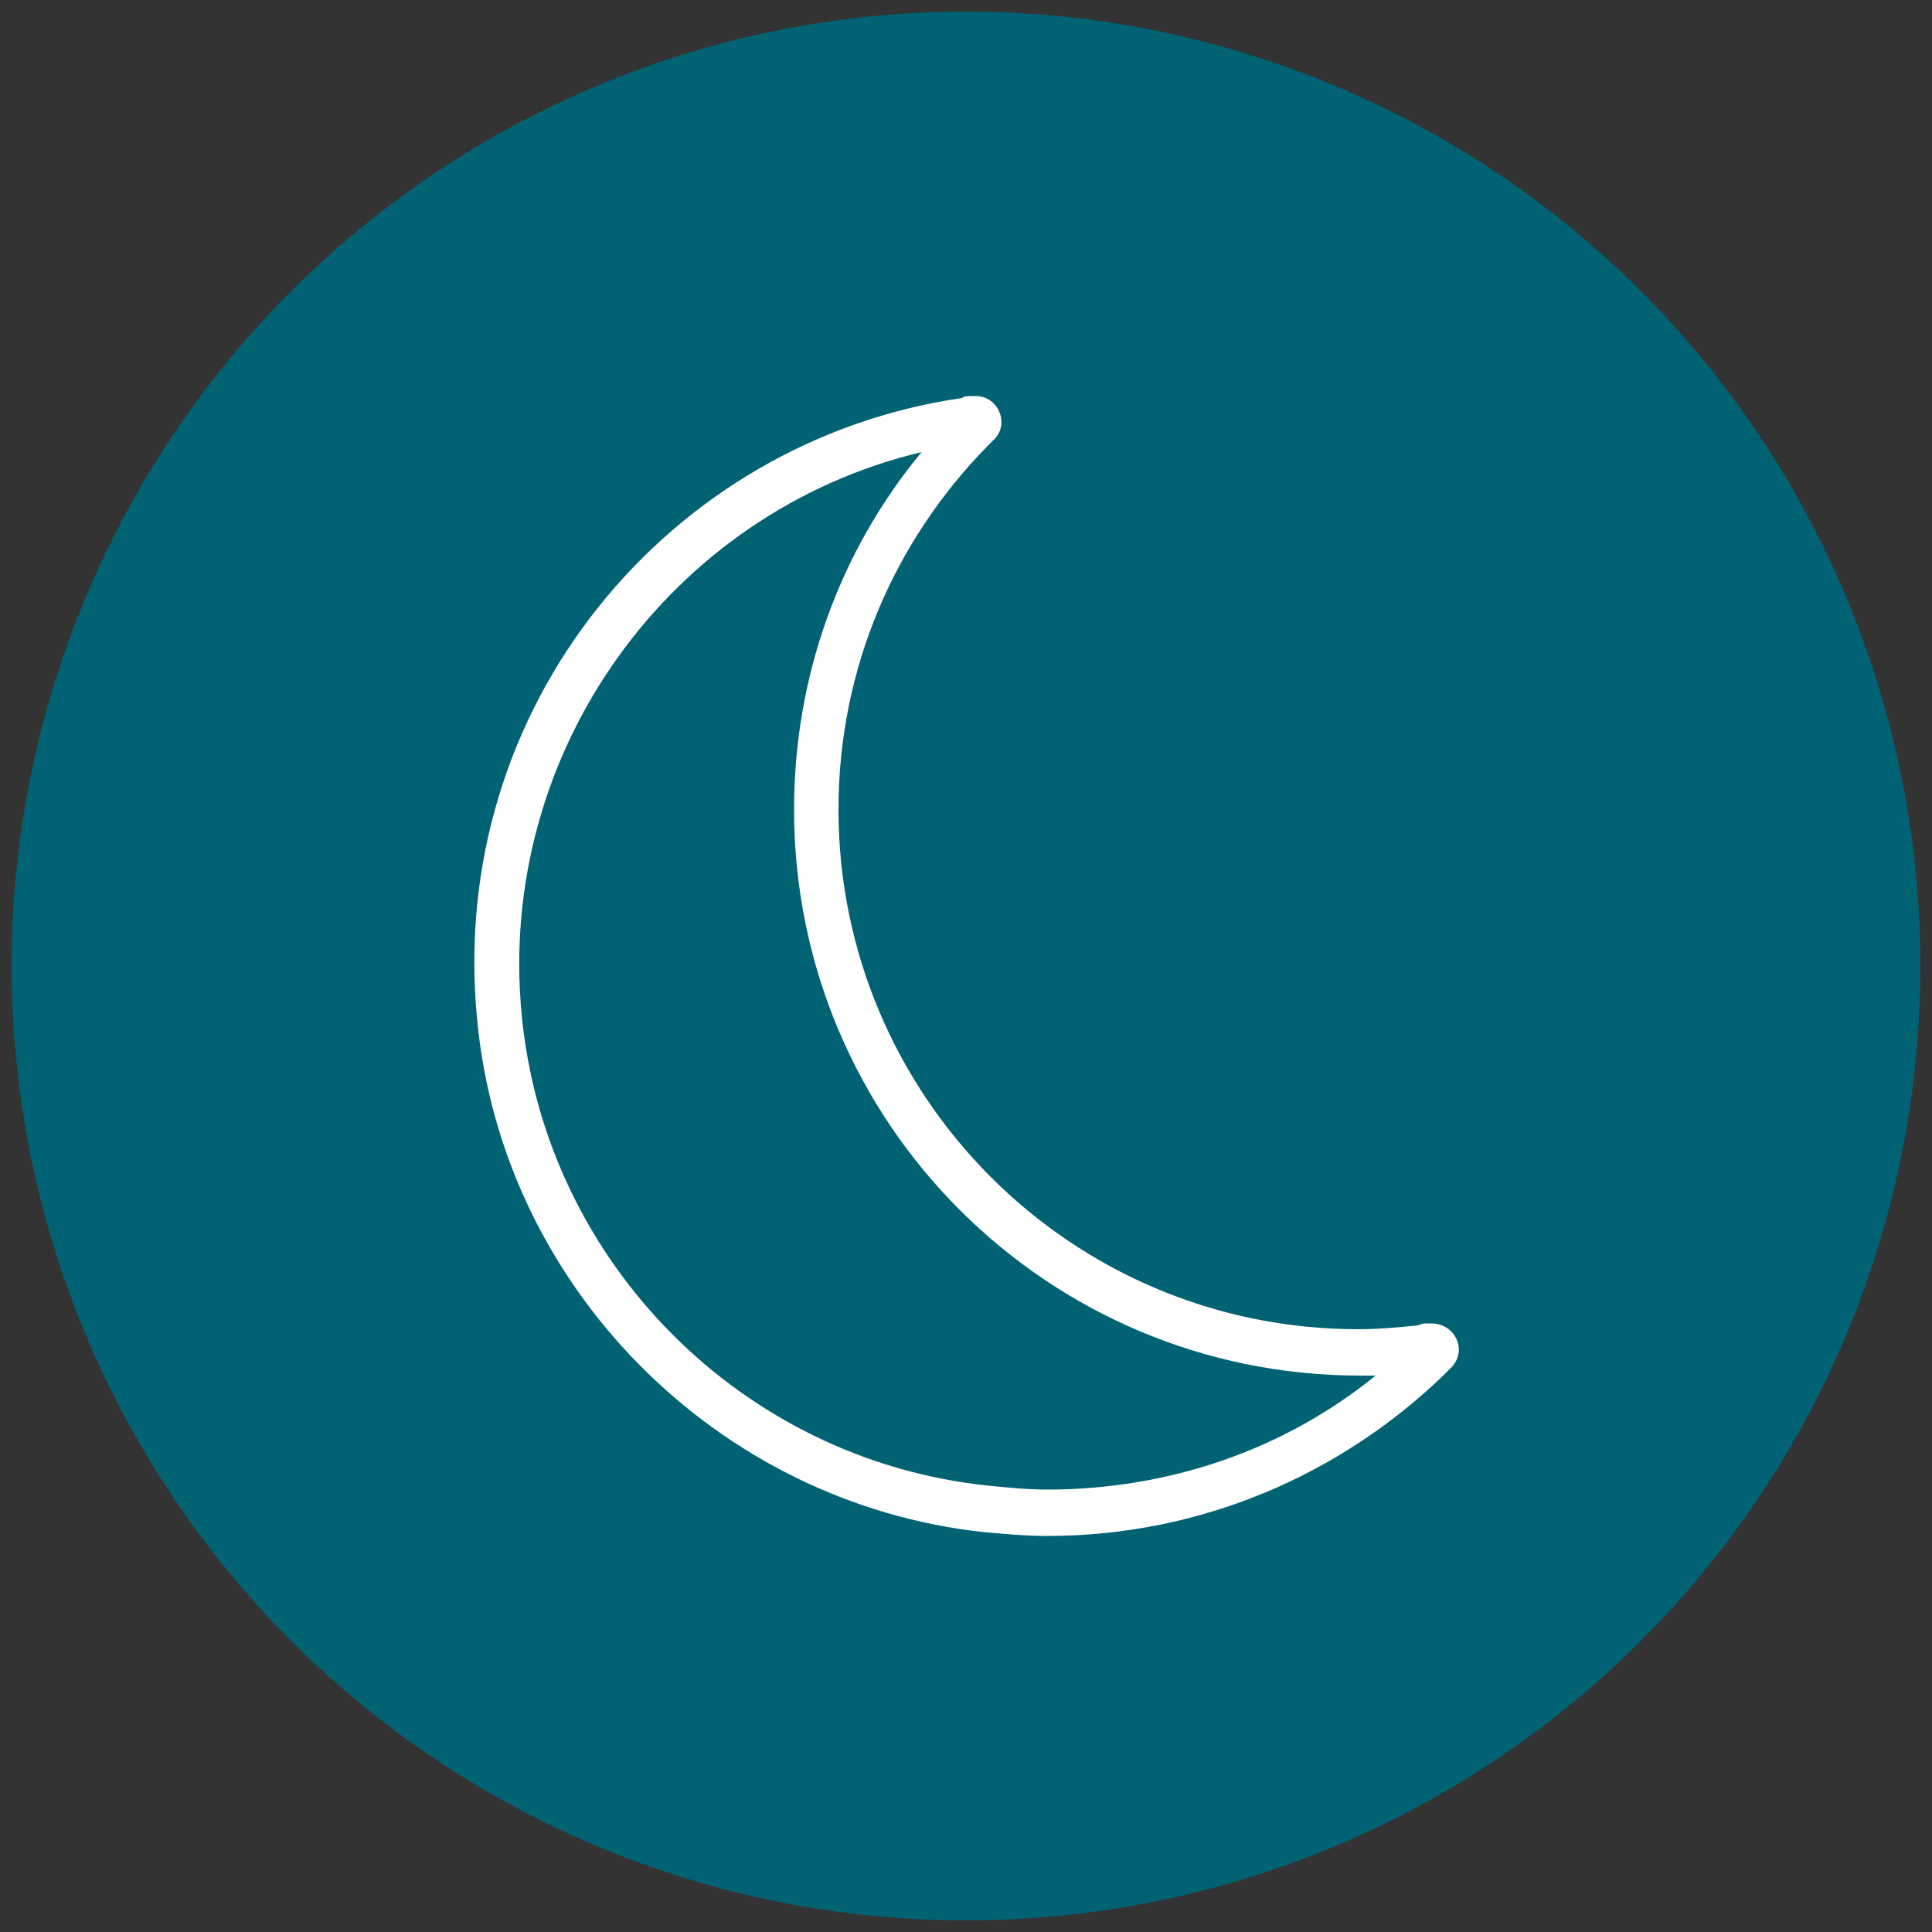
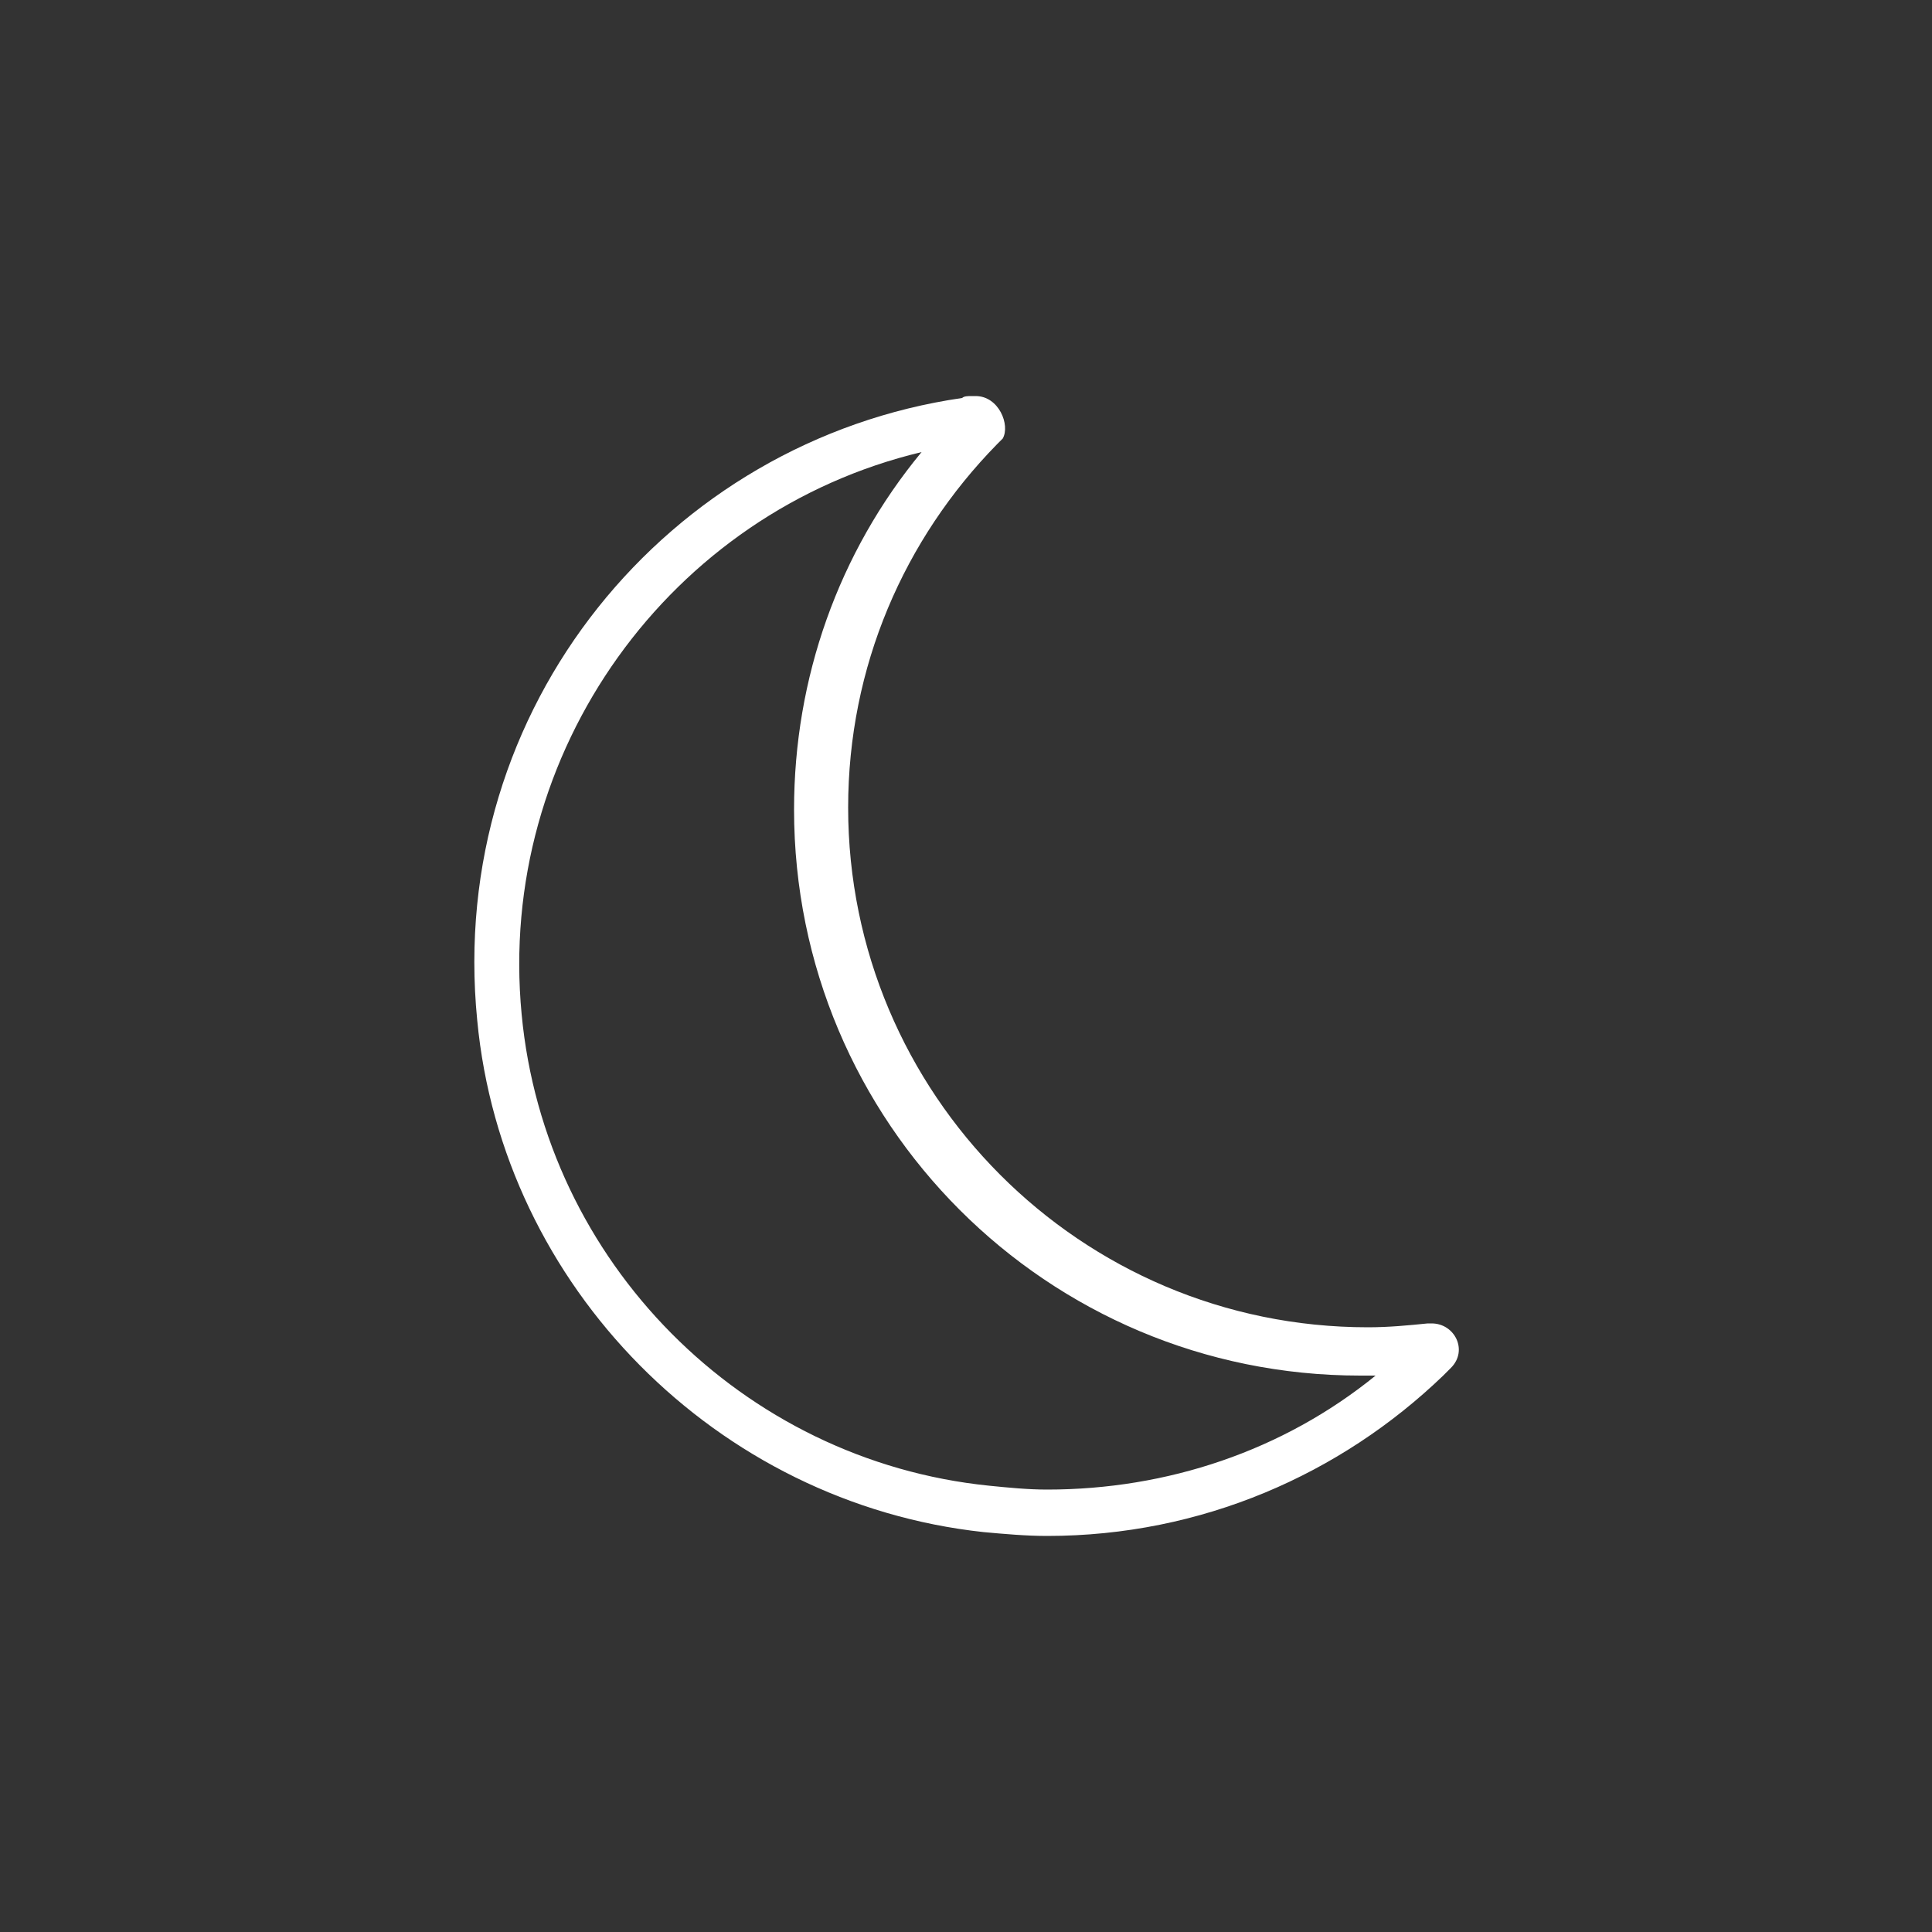
<svg xmlns="http://www.w3.org/2000/svg" version="1.1" id="Layer_1" x="0px" y="0px" width="100px" height="100px" viewBox="0 0 100 100" style="enable-background:new 0 0 100 100;" xml:space="preserve">
  <rect x="0" y="0" width="100" height="100" fill="#333333" stroke="none" />
  <style type="text/css">
	.st0{fill:#006272;}
	.st1{fill:#FFFFFF;}
</style>
  <g>
-     <circle class="st0" cx="50" cy="50" r="49.4" />
-   </g>
+     </g>
  <g id="Layer_5">
-     <path class="st1" d="M47.7,23.4c-4.3,5.2-6.6,11.7-6.6,18.5c0,16.2,13.1,29.3,29.3,29.3c0.3,0,0.5,0,0.8,0   c-4.8,3.9-10.8,5.9-17,5.9c-1,0-2-0.1-3-0.2c-12.8-1.3-23-11.6-24.2-24.4C25.7,38.9,34.7,26.5,47.7,23.4 M50.5,20.5   c-0.1,0-0.1,0-0.2,0c-0.2,0-0.4,0-0.5,0.1c-15.2,2.2-26.7,16-25.1,32.2c1.3,13.8,12.4,25,26.2,26.5c1.1,0.1,2.2,0.2,3.3,0.2   c8,0,15.2-3.2,20.5-8.3c0.1-0.1,0.2-0.2,0.4-0.4c0.9-0.9,0.2-2.3-1-2.3c-0.1,0-0.1,0-0.2,0c-0.2,0-0.3,0-0.5,0.1   c-1,0.1-2,0.2-3.1,0.2c-14.9,0-26.9-12.1-26.9-26.9c0-7.3,2.9-13.9,7.7-18.8c0.1-0.1,0.2-0.2,0.3-0.3C52.3,22,51.7,20.5,50.5,20.5   L50.5,20.5z" />
+     <path class="st1" d="M47.7,23.4c-4.3,5.2-6.6,11.7-6.6,18.5c0,16.2,13.1,29.3,29.3,29.3c0.3,0,0.5,0,0.8,0   c-4.8,3.9-10.8,5.9-17,5.9c-1,0-2-0.1-3-0.2c-12.8-1.3-23-11.6-24.2-24.4C25.7,38.9,34.7,26.5,47.7,23.4 M50.5,20.5   c-0.1,0-0.1,0-0.2,0c-0.2,0-0.4,0-0.5,0.1c-15.2,2.2-26.7,16-25.1,32.2c1.3,13.8,12.4,25,26.2,26.5c1.1,0.1,2.2,0.2,3.3,0.2   c8,0,15.2-3.2,20.5-8.3c0.1-0.1,0.2-0.2,0.4-0.4c0.9-0.9,0.2-2.3-1-2.3c-0.1,0-0.1,0-0.2,0c-1,0.1-2,0.2-3.1,0.2c-14.9,0-26.9-12.1-26.9-26.9c0-7.3,2.9-13.9,7.7-18.8c0.1-0.1,0.2-0.2,0.3-0.3C52.3,22,51.7,20.5,50.5,20.5   L50.5,20.5z" />
  </g>
</svg>